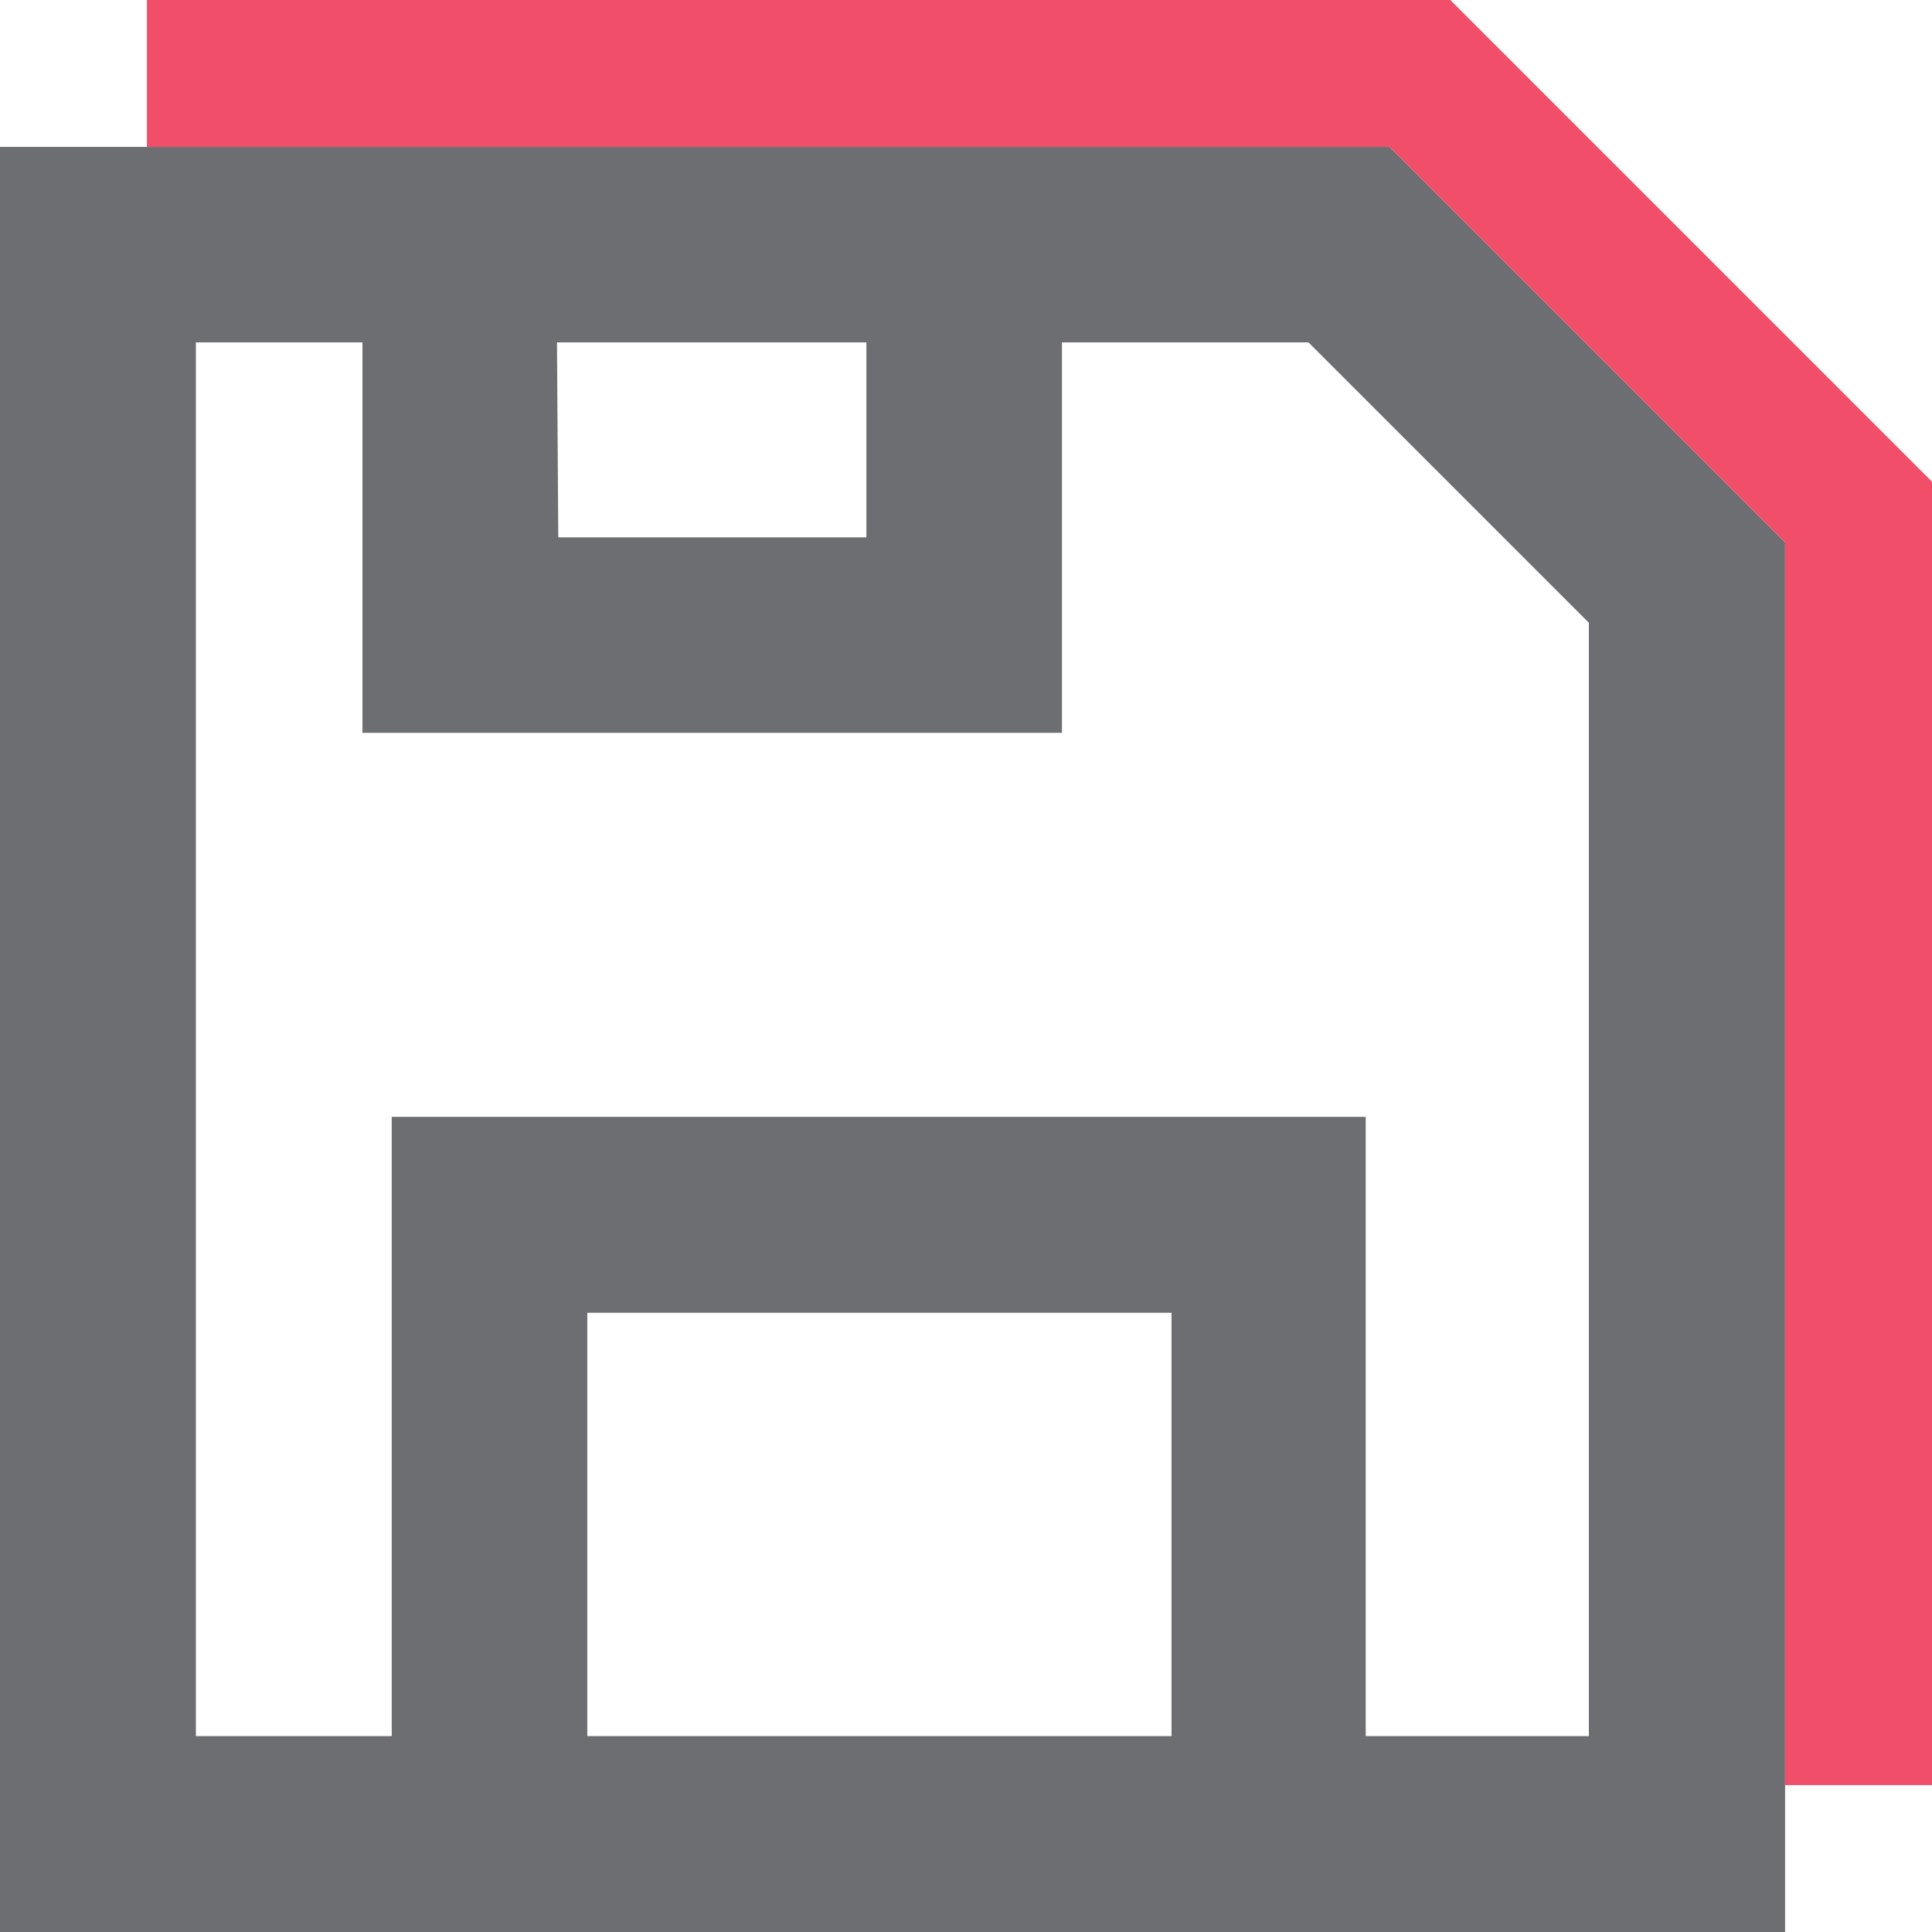
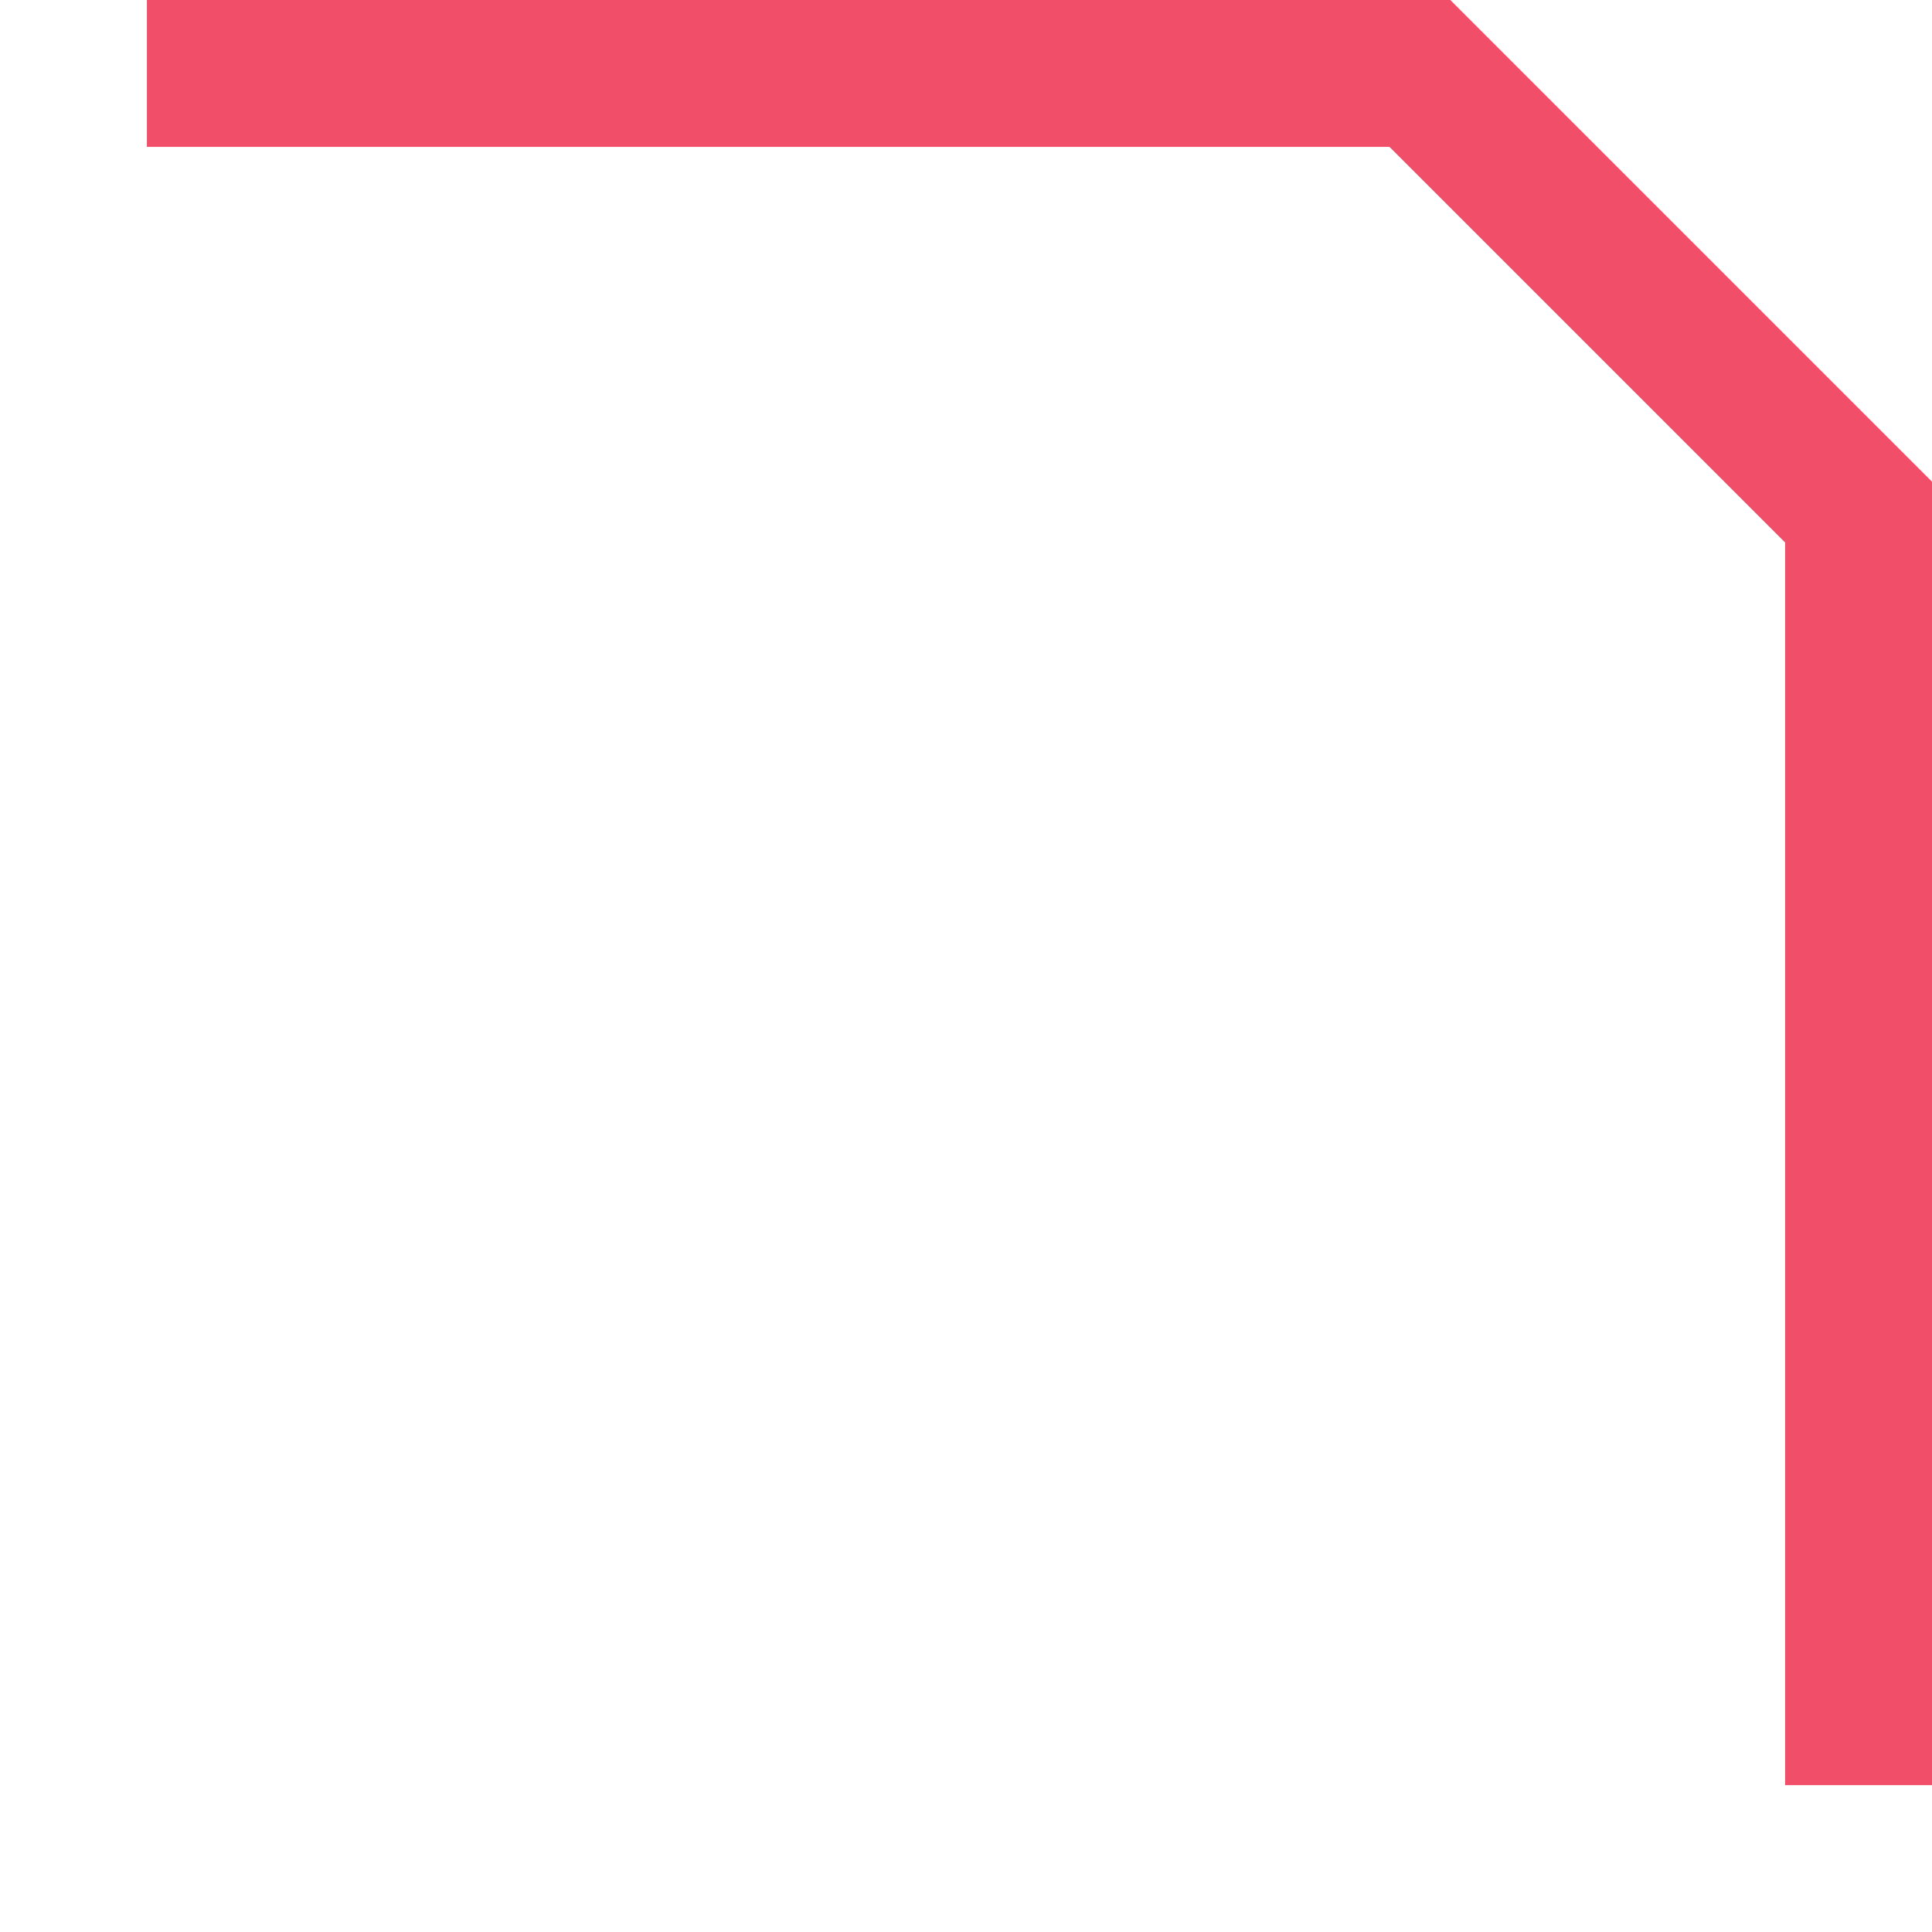
<svg xmlns="http://www.w3.org/2000/svg" xmlns:ns1="http://sodipodi.sourceforge.net/DTD/sodipodi-0.dtd" xmlns:ns2="http://www.inkscape.org/namespaces/inkscape" id="Layer_1" data-name="Layer 1" viewBox="0 0 58 58" version="1.1" ns1:docname="SaveAs.svg" ns2:version="1.0.1 (3bc2e813f5, 2020-09-07)">
  <ns1:namedview pagecolor="#ffffff" bordercolor="#666666" borderopacity="1" objecttolerance="10" gridtolerance="10" guidetolerance="10" ns2:pageopacity="0" ns2:pageshadow="2" ns2:window-width="2560" ns2:window-height="1346" id="namedview9" showgrid="false" ns2:zoom="5.6568543" ns2:cx="56.014831" ns2:cy="6.3667653" ns2:window-x="-11" ns2:window-y="-11" ns2:window-maximized="1" ns2:current-layer="Layer_1" />
  <defs id="defs4">
    <style id="style2">.cls-1{fill:#6d6e71;}</style>
  </defs>
-   <path id="path6" style="display:inline;fill:#6d6e71;fill-opacity:1" d="M 0,4.41 V 58 H 53.59 V 53.59 16.287 L 47.699,10.396 47.582,10.279 41.713,4.41 H 4.41 Z M 5.881,10.279 H 10.881 V 22 h 21 V 10.279 h 4.818 2.582 l 8.418,8.418 v 2.582 30.84 H 41 V 33.529 H 11.76 V 52.119 H 5.881 Z m 10.84,0 h 9.289 v 5.852 h -9.25 z m 0.91,29.131 H 35.17 V 52.119 H 17.631 v -1.459 z" />
  <path id="path905" style="display:inline;fill:#f04e69;fill-opacity:1;stroke:none;stroke-width:5.894;paint-order:stroke fill markers" d="M 4.41,0 V 4.41 H 41.713 L 53.59,16.287 V 53.59 H 58 V 20.697 14.461 L 43.539,0 Z" />
</svg>